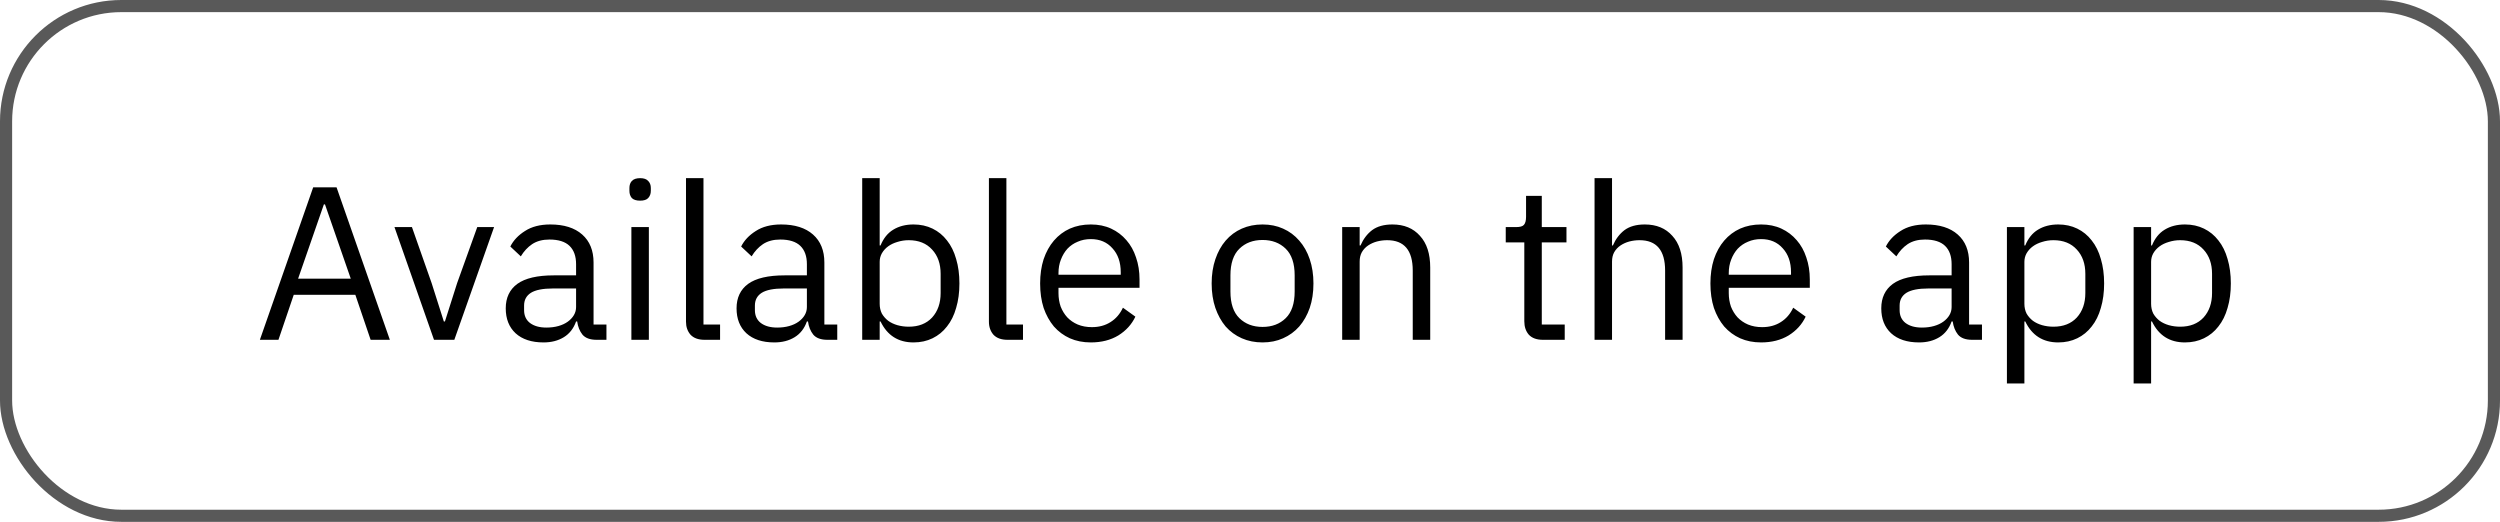
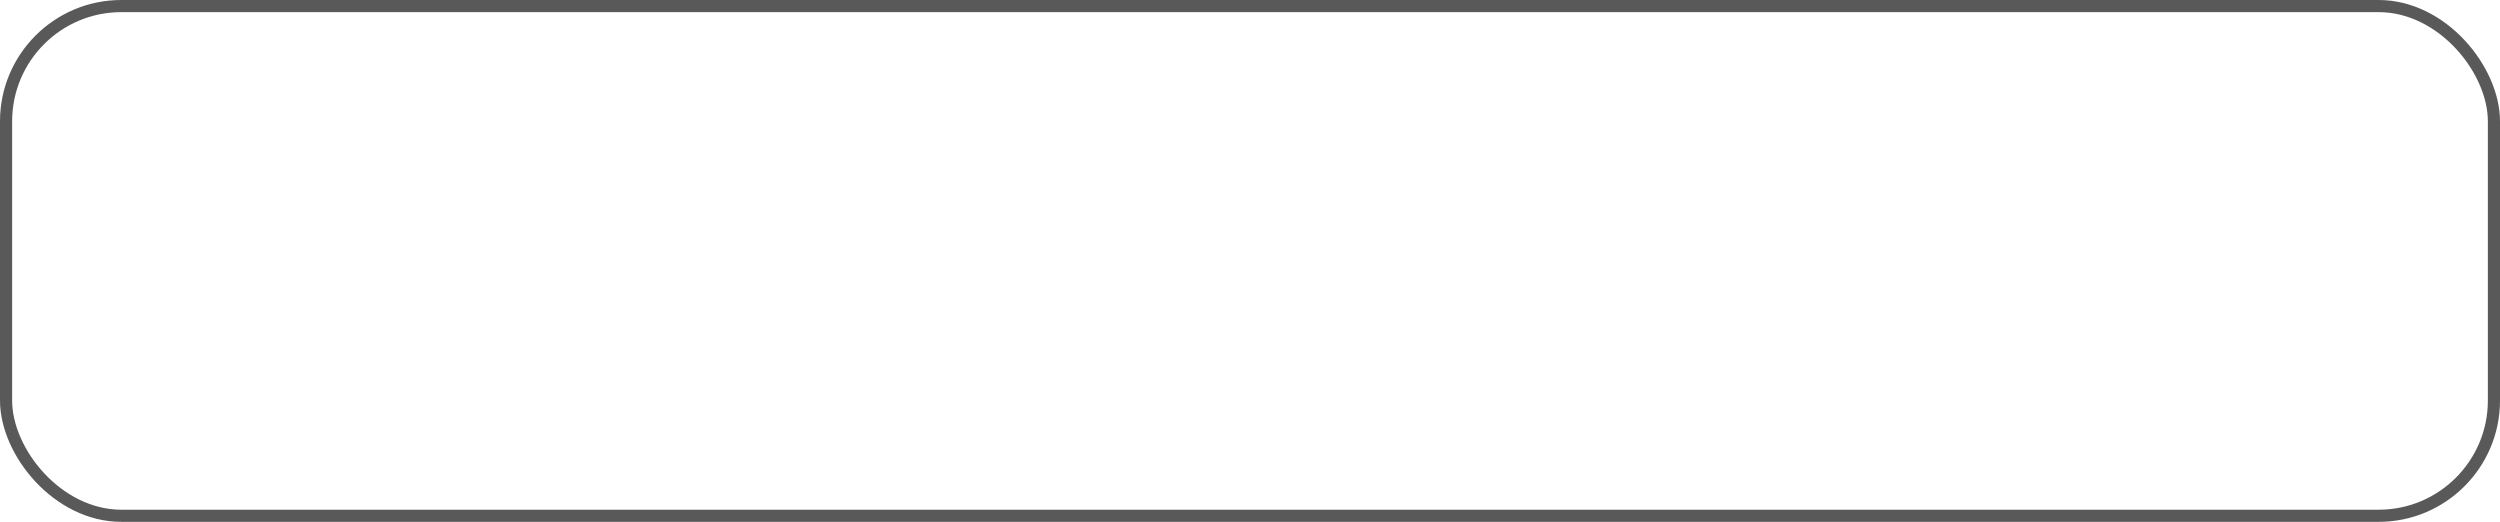
<svg xmlns="http://www.w3.org/2000/svg" width="206" height="43" viewBox="0 0 206 43" fill="none">
-   <path d="M30.54 28L29.28 24.292H24.204L22.944 28H21.414L25.806 15.436H27.732L32.124 28H30.54ZM26.778 16.84H26.688L24.564 22.96H28.902L26.778 16.84ZM35.762 28L32.504 18.712H33.944L35.564 23.32L36.572 26.488H36.662L37.67 23.32L39.326 18.712H40.712L37.436 28H35.762ZM49.161 28C48.621 28 48.231 27.856 47.991 27.568C47.763 27.28 47.619 26.92 47.559 26.488H47.469C47.265 27.064 46.929 27.496 46.461 27.784C45.993 28.072 45.435 28.216 44.787 28.216C43.803 28.216 43.035 27.964 42.483 27.46C41.943 26.956 41.673 26.272 41.673 25.408C41.673 24.532 41.991 23.86 42.627 23.392C43.275 22.924 44.277 22.69 45.633 22.69H47.469V21.772C47.469 21.112 47.289 20.608 46.929 20.26C46.569 19.912 46.017 19.738 45.273 19.738C44.709 19.738 44.235 19.864 43.851 20.116C43.479 20.368 43.167 20.704 42.915 21.124L42.051 20.314C42.303 19.81 42.705 19.384 43.257 19.036C43.809 18.676 44.505 18.496 45.345 18.496C46.473 18.496 47.349 18.772 47.973 19.324C48.597 19.876 48.909 20.644 48.909 21.628V26.74H49.971V28H49.161ZM45.021 26.992C45.381 26.992 45.711 26.95 46.011 26.866C46.311 26.782 46.569 26.662 46.785 26.506C47.001 26.35 47.169 26.17 47.289 25.966C47.409 25.762 47.469 25.54 47.469 25.3V23.77H45.561C44.733 23.77 44.127 23.89 43.743 24.13C43.371 24.37 43.185 24.718 43.185 25.174V25.552C43.185 26.008 43.347 26.362 43.671 26.614C44.007 26.866 44.457 26.992 45.021 26.992ZM52.746 16.534C52.434 16.534 52.206 16.462 52.062 16.318C51.93 16.162 51.864 15.964 51.864 15.724V15.49C51.864 15.25 51.93 15.058 52.062 14.914C52.206 14.758 52.434 14.68 52.746 14.68C53.058 14.68 53.28 14.758 53.412 14.914C53.556 15.058 53.628 15.25 53.628 15.49V15.724C53.628 15.964 53.556 16.162 53.412 16.318C53.28 16.462 53.058 16.534 52.746 16.534ZM52.026 18.712H53.466V28H52.026V18.712ZM58.056 28C57.552 28 57.168 27.862 56.904 27.586C56.652 27.298 56.526 26.938 56.526 26.506V14.68H57.966V26.74H59.334V28H58.056ZM68.18 28C67.64 28 67.25 27.856 67.01 27.568C66.782 27.28 66.638 26.92 66.578 26.488H66.488C66.284 27.064 65.948 27.496 65.48 27.784C65.012 28.072 64.454 28.216 63.806 28.216C62.822 28.216 62.054 27.964 61.502 27.46C60.962 26.956 60.692 26.272 60.692 25.408C60.692 24.532 61.01 23.86 61.646 23.392C62.294 22.924 63.296 22.69 64.652 22.69H66.488V21.772C66.488 21.112 66.308 20.608 65.948 20.26C65.588 19.912 65.036 19.738 64.292 19.738C63.728 19.738 63.254 19.864 62.87 20.116C62.498 20.368 62.186 20.704 61.934 21.124L61.07 20.314C61.322 19.81 61.724 19.384 62.276 19.036C62.828 18.676 63.524 18.496 64.364 18.496C65.492 18.496 66.368 18.772 66.992 19.324C67.616 19.876 67.928 20.644 67.928 21.628V26.74H68.99V28H68.18ZM64.04 26.992C64.4 26.992 64.73 26.95 65.03 26.866C65.33 26.782 65.588 26.662 65.804 26.506C66.02 26.35 66.188 26.17 66.308 25.966C66.428 25.762 66.488 25.54 66.488 25.3V23.77H64.58C63.752 23.77 63.146 23.89 62.762 24.13C62.39 24.37 62.204 24.718 62.204 25.174V25.552C62.204 26.008 62.366 26.362 62.69 26.614C63.026 26.866 63.476 26.992 64.04 26.992ZM71.046 14.68H72.486V20.224H72.558C72.798 19.636 73.146 19.204 73.602 18.928C74.07 18.64 74.628 18.496 75.276 18.496C75.852 18.496 76.374 18.61 76.842 18.838C77.31 19.066 77.706 19.39 78.03 19.81C78.366 20.23 78.618 20.74 78.786 21.34C78.966 21.94 79.056 22.612 79.056 23.356C79.056 24.1 78.966 24.772 78.786 25.372C78.618 25.972 78.366 26.482 78.03 26.902C77.706 27.322 77.31 27.646 76.842 27.874C76.374 28.102 75.852 28.216 75.276 28.216C74.016 28.216 73.11 27.64 72.558 26.488H72.486V28H71.046V14.68ZM74.88 26.92C75.696 26.92 76.338 26.668 76.806 26.164C77.274 25.648 77.508 24.976 77.508 24.148V22.564C77.508 21.736 77.274 21.07 76.806 20.566C76.338 20.05 75.696 19.792 74.88 19.792C74.556 19.792 74.244 19.84 73.944 19.936C73.656 20.02 73.404 20.14 73.188 20.296C72.972 20.452 72.798 20.644 72.666 20.872C72.546 21.088 72.486 21.322 72.486 21.574V25.03C72.486 25.33 72.546 25.6 72.666 25.84C72.798 26.068 72.972 26.266 73.188 26.434C73.404 26.59 73.656 26.71 73.944 26.794C74.244 26.878 74.556 26.92 74.88 26.92ZM83.017 28C82.513 28 82.129 27.862 81.865 27.586C81.613 27.298 81.487 26.938 81.487 26.506V14.68H82.927V26.74H84.295V28H83.017ZM89.883 28.216C89.247 28.216 88.671 28.102 88.155 27.874C87.651 27.646 87.213 27.322 86.841 26.902C86.481 26.47 86.199 25.96 85.995 25.372C85.803 24.772 85.707 24.1 85.707 23.356C85.707 22.624 85.803 21.958 85.995 21.358C86.199 20.758 86.481 20.248 86.841 19.828C87.213 19.396 87.651 19.066 88.155 18.838C88.671 18.61 89.247 18.496 89.883 18.496C90.507 18.496 91.065 18.61 91.557 18.838C92.049 19.066 92.469 19.384 92.817 19.792C93.165 20.188 93.429 20.662 93.609 21.214C93.801 21.766 93.897 22.372 93.897 23.032V23.716H87.219V24.148C87.219 24.544 87.279 24.916 87.399 25.264C87.531 25.6 87.711 25.894 87.939 26.146C88.179 26.398 88.467 26.596 88.803 26.74C89.151 26.884 89.541 26.956 89.973 26.956C90.561 26.956 91.071 26.818 91.503 26.542C91.947 26.266 92.289 25.87 92.529 25.354L93.555 26.092C93.255 26.728 92.787 27.244 92.151 27.64C91.515 28.024 90.759 28.216 89.883 28.216ZM89.883 19.702C89.487 19.702 89.127 19.774 88.803 19.918C88.479 20.05 88.197 20.242 87.957 20.494C87.729 20.746 87.549 21.046 87.417 21.394C87.285 21.73 87.219 22.102 87.219 22.51V22.636H92.349V22.438C92.349 21.61 92.121 20.95 91.665 20.458C91.221 19.954 90.627 19.702 89.883 19.702ZM104.034 28.216C103.41 28.216 102.84 28.102 102.324 27.874C101.808 27.646 101.364 27.322 100.992 26.902C100.632 26.47 100.35 25.96 100.146 25.372C99.942 24.772 99.84 24.1 99.84 23.356C99.84 22.624 99.942 21.958 100.146 21.358C100.35 20.758 100.632 20.248 100.992 19.828C101.364 19.396 101.808 19.066 102.324 18.838C102.84 18.61 103.41 18.496 104.034 18.496C104.658 18.496 105.222 18.61 105.726 18.838C106.242 19.066 106.686 19.396 107.058 19.828C107.43 20.248 107.718 20.758 107.922 21.358C108.126 21.958 108.228 22.624 108.228 23.356C108.228 24.1 108.126 24.772 107.922 25.372C107.718 25.96 107.43 26.47 107.058 26.902C106.686 27.322 106.242 27.646 105.726 27.874C105.222 28.102 104.658 28.216 104.034 28.216ZM104.034 26.938C104.814 26.938 105.45 26.698 105.942 26.218C106.434 25.738 106.68 25.006 106.68 24.022V22.69C106.68 21.706 106.434 20.974 105.942 20.494C105.45 20.014 104.814 19.774 104.034 19.774C103.254 19.774 102.618 20.014 102.126 20.494C101.634 20.974 101.388 21.706 101.388 22.69V24.022C101.388 25.006 101.634 25.738 102.126 26.218C102.618 26.698 103.254 26.938 104.034 26.938ZM110.596 28V18.712H112.036V20.224H112.108C112.336 19.696 112.654 19.276 113.062 18.964C113.482 18.652 114.04 18.496 114.736 18.496C115.696 18.496 116.452 18.808 117.004 19.432C117.568 20.044 117.85 20.914 117.85 22.042V28H116.41V22.294C116.41 20.626 115.708 19.792 114.304 19.792C114.016 19.792 113.734 19.828 113.458 19.9C113.194 19.972 112.954 20.08 112.738 20.224C112.522 20.368 112.348 20.554 112.216 20.782C112.096 20.998 112.036 21.256 112.036 21.556V28H110.596ZM127.133 28C126.629 28 126.245 27.862 125.981 27.586C125.729 27.298 125.603 26.926 125.603 26.47V19.972H124.073V18.712H124.937C125.249 18.712 125.459 18.652 125.567 18.532C125.687 18.4 125.747 18.178 125.747 17.866V16.138H127.043V18.712H129.077V19.972H127.043V26.74H128.933V28H127.133ZM131.391 14.68H132.831V20.224H132.903C133.131 19.696 133.449 19.276 133.857 18.964C134.277 18.652 134.835 18.496 135.531 18.496C136.491 18.496 137.247 18.808 137.799 19.432C138.363 20.044 138.645 20.914 138.645 22.042V28H137.205V22.294C137.205 20.626 136.503 19.792 135.099 19.792C134.811 19.792 134.529 19.828 134.253 19.9C133.989 19.972 133.749 20.08 133.533 20.224C133.317 20.368 133.143 20.554 133.011 20.782C132.891 20.998 132.831 21.256 132.831 21.556V28H131.391V14.68ZM145.114 28.216C144.478 28.216 143.902 28.102 143.386 27.874C142.882 27.646 142.444 27.322 142.072 26.902C141.712 26.47 141.43 25.96 141.226 25.372C141.034 24.772 140.938 24.1 140.938 23.356C140.938 22.624 141.034 21.958 141.226 21.358C141.43 20.758 141.712 20.248 142.072 19.828C142.444 19.396 142.882 19.066 143.386 18.838C143.902 18.61 144.478 18.496 145.114 18.496C145.738 18.496 146.296 18.61 146.788 18.838C147.28 19.066 147.7 19.384 148.048 19.792C148.396 20.188 148.66 20.662 148.84 21.214C149.032 21.766 149.128 22.372 149.128 23.032V23.716H142.45V24.148C142.45 24.544 142.51 24.916 142.63 25.264C142.762 25.6 142.942 25.894 143.17 26.146C143.41 26.398 143.698 26.596 144.034 26.74C144.382 26.884 144.772 26.956 145.204 26.956C145.792 26.956 146.302 26.818 146.734 26.542C147.178 26.266 147.52 25.87 147.76 25.354L148.786 26.092C148.486 26.728 148.018 27.244 147.382 27.64C146.746 28.024 145.99 28.216 145.114 28.216ZM145.114 19.702C144.718 19.702 144.358 19.774 144.034 19.918C143.71 20.05 143.428 20.242 143.188 20.494C142.96 20.746 142.78 21.046 142.648 21.394C142.516 21.73 142.45 22.102 142.45 22.51V22.636H147.58V22.438C147.58 21.61 147.352 20.95 146.896 20.458C146.452 19.954 145.858 19.702 145.114 19.702ZM162.505 28C161.965 28 161.575 27.856 161.335 27.568C161.107 27.28 160.963 26.92 160.903 26.488H160.813C160.609 27.064 160.273 27.496 159.805 27.784C159.337 28.072 158.779 28.216 158.131 28.216C157.147 28.216 156.379 27.964 155.827 27.46C155.287 26.956 155.017 26.272 155.017 25.408C155.017 24.532 155.335 23.86 155.971 23.392C156.619 22.924 157.621 22.69 158.977 22.69H160.813V21.772C160.813 21.112 160.633 20.608 160.273 20.26C159.913 19.912 159.361 19.738 158.617 19.738C158.053 19.738 157.579 19.864 157.195 20.116C156.823 20.368 156.511 20.704 156.259 21.124L155.395 20.314C155.647 19.81 156.049 19.384 156.601 19.036C157.153 18.676 157.849 18.496 158.689 18.496C159.817 18.496 160.693 18.772 161.317 19.324C161.941 19.876 162.253 20.644 162.253 21.628V26.74H163.315V28H162.505ZM158.365 26.992C158.725 26.992 159.055 26.95 159.355 26.866C159.655 26.782 159.913 26.662 160.129 26.506C160.345 26.35 160.513 26.17 160.633 25.966C160.753 25.762 160.813 25.54 160.813 25.3V23.77H158.905C158.077 23.77 157.471 23.89 157.087 24.13C156.715 24.37 156.529 24.718 156.529 25.174V25.552C156.529 26.008 156.691 26.362 157.015 26.614C157.351 26.866 157.801 26.992 158.365 26.992ZM165.37 18.712H166.81V20.224H166.882C167.122 19.636 167.47 19.204 167.926 18.928C168.394 18.64 168.952 18.496 169.6 18.496C170.176 18.496 170.698 18.61 171.166 18.838C171.634 19.066 172.03 19.39 172.354 19.81C172.69 20.23 172.942 20.74 173.11 21.34C173.29 21.94 173.38 22.612 173.38 23.356C173.38 24.1 173.29 24.772 173.11 25.372C172.942 25.972 172.69 26.482 172.354 26.902C172.03 27.322 171.634 27.646 171.166 27.874C170.698 28.102 170.176 28.216 169.6 28.216C168.34 28.216 167.434 27.64 166.882 26.488H166.81V31.6H165.37V18.712ZM169.204 26.92C170.02 26.92 170.662 26.668 171.13 26.164C171.598 25.648 171.832 24.976 171.832 24.148V22.564C171.832 21.736 171.598 21.07 171.13 20.566C170.662 20.05 170.02 19.792 169.204 19.792C168.88 19.792 168.568 19.84 168.268 19.936C167.98 20.02 167.728 20.14 167.512 20.296C167.296 20.452 167.122 20.644 166.99 20.872C166.87 21.088 166.81 21.322 166.81 21.574V25.03C166.81 25.33 166.87 25.6 166.99 25.84C167.122 26.068 167.296 26.266 167.512 26.434C167.728 26.59 167.98 26.71 168.268 26.794C168.568 26.878 168.88 26.92 169.204 26.92ZM175.811 18.712H177.251V20.224H177.323C177.563 19.636 177.911 19.204 178.367 18.928C178.835 18.64 179.393 18.496 180.041 18.496C180.617 18.496 181.139 18.61 181.607 18.838C182.075 19.066 182.471 19.39 182.795 19.81C183.131 20.23 183.383 20.74 183.551 21.34C183.731 21.94 183.821 22.612 183.821 23.356C183.821 24.1 183.731 24.772 183.551 25.372C183.383 25.972 183.131 26.482 182.795 26.902C182.471 27.322 182.075 27.646 181.607 27.874C181.139 28.102 180.617 28.216 180.041 28.216C178.781 28.216 177.875 27.64 177.323 26.488H177.251V31.6H175.811V18.712ZM179.645 26.92C180.461 26.92 181.103 26.668 181.571 26.164C182.039 25.648 182.273 24.976 182.273 24.148V22.564C182.273 21.736 182.039 21.07 181.571 20.566C181.103 20.05 180.461 19.792 179.645 19.792C179.321 19.792 179.009 19.84 178.709 19.936C178.421 20.02 178.169 20.14 177.953 20.296C177.737 20.452 177.563 20.644 177.431 20.872C177.311 21.088 177.251 21.322 177.251 21.574V25.03C177.251 25.33 177.311 25.6 177.431 25.84C177.563 26.068 177.737 26.266 177.953 26.434C178.169 26.59 178.421 26.71 178.709 26.794C179.009 26.878 179.321 26.92 179.645 26.92Z" fill="black" />
  <rect x="0.5" y="0.5" width="205" height="42" rx="9.5" stroke="#595959" />
</svg>